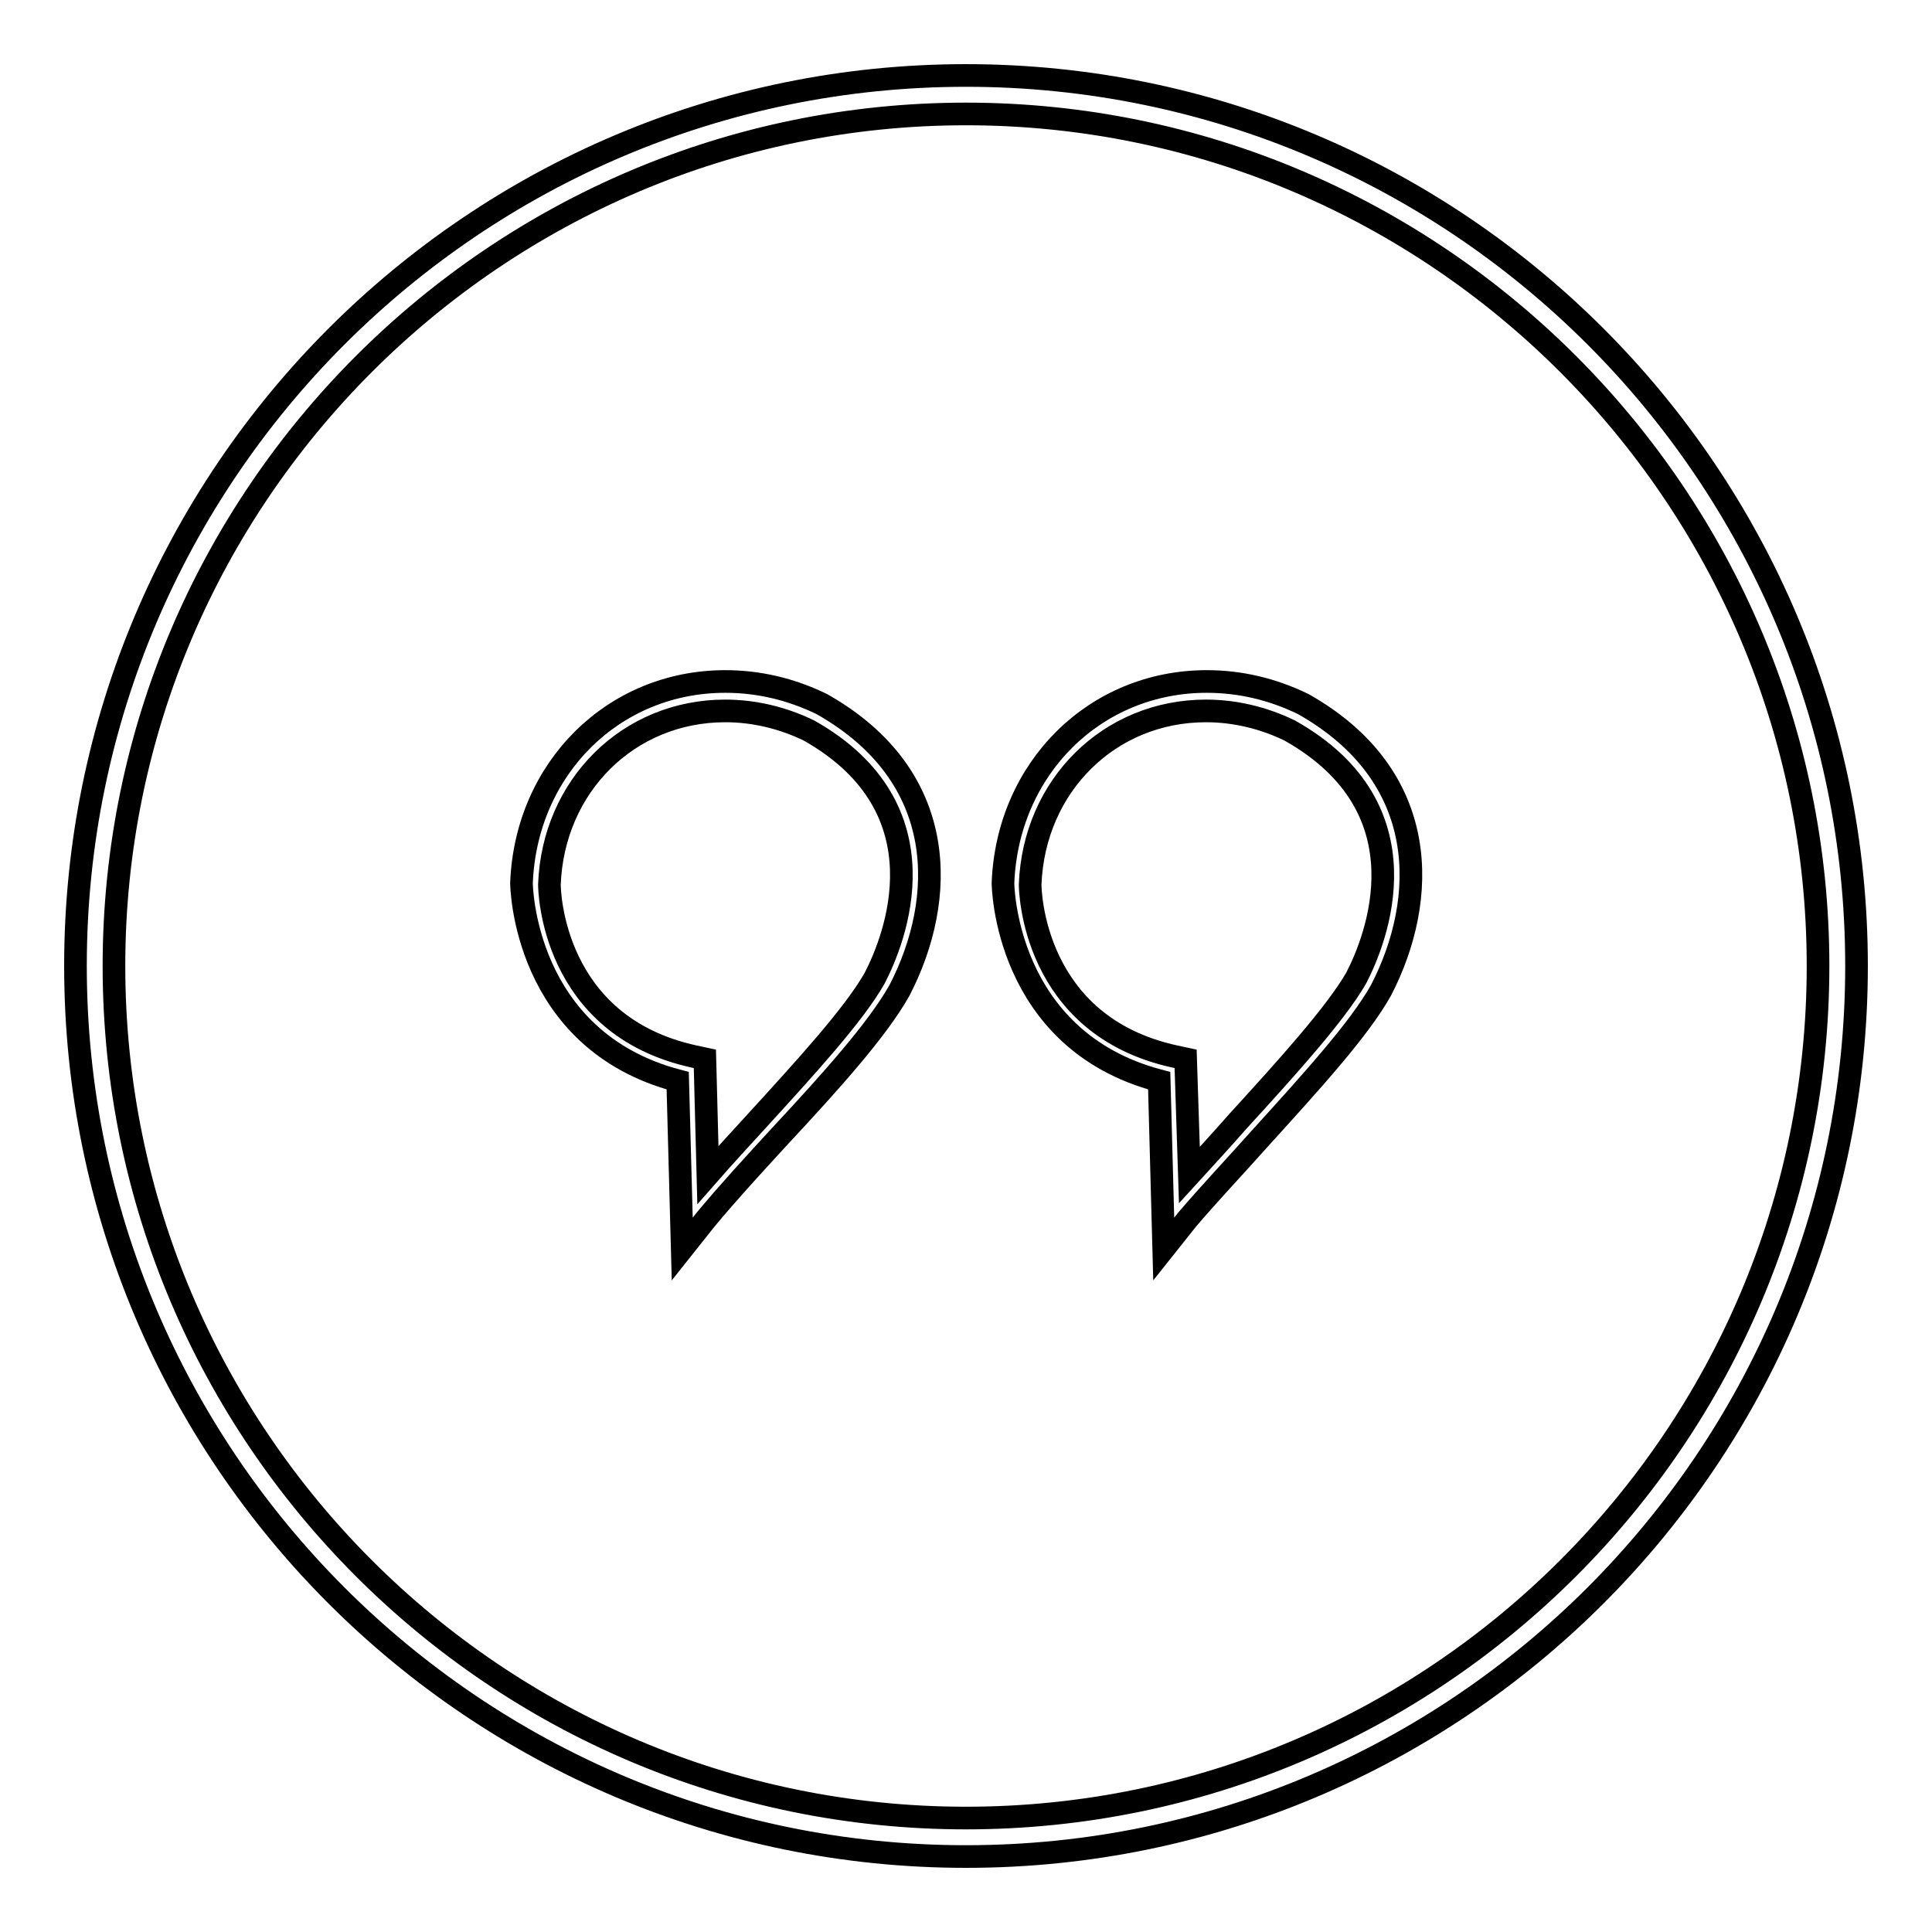
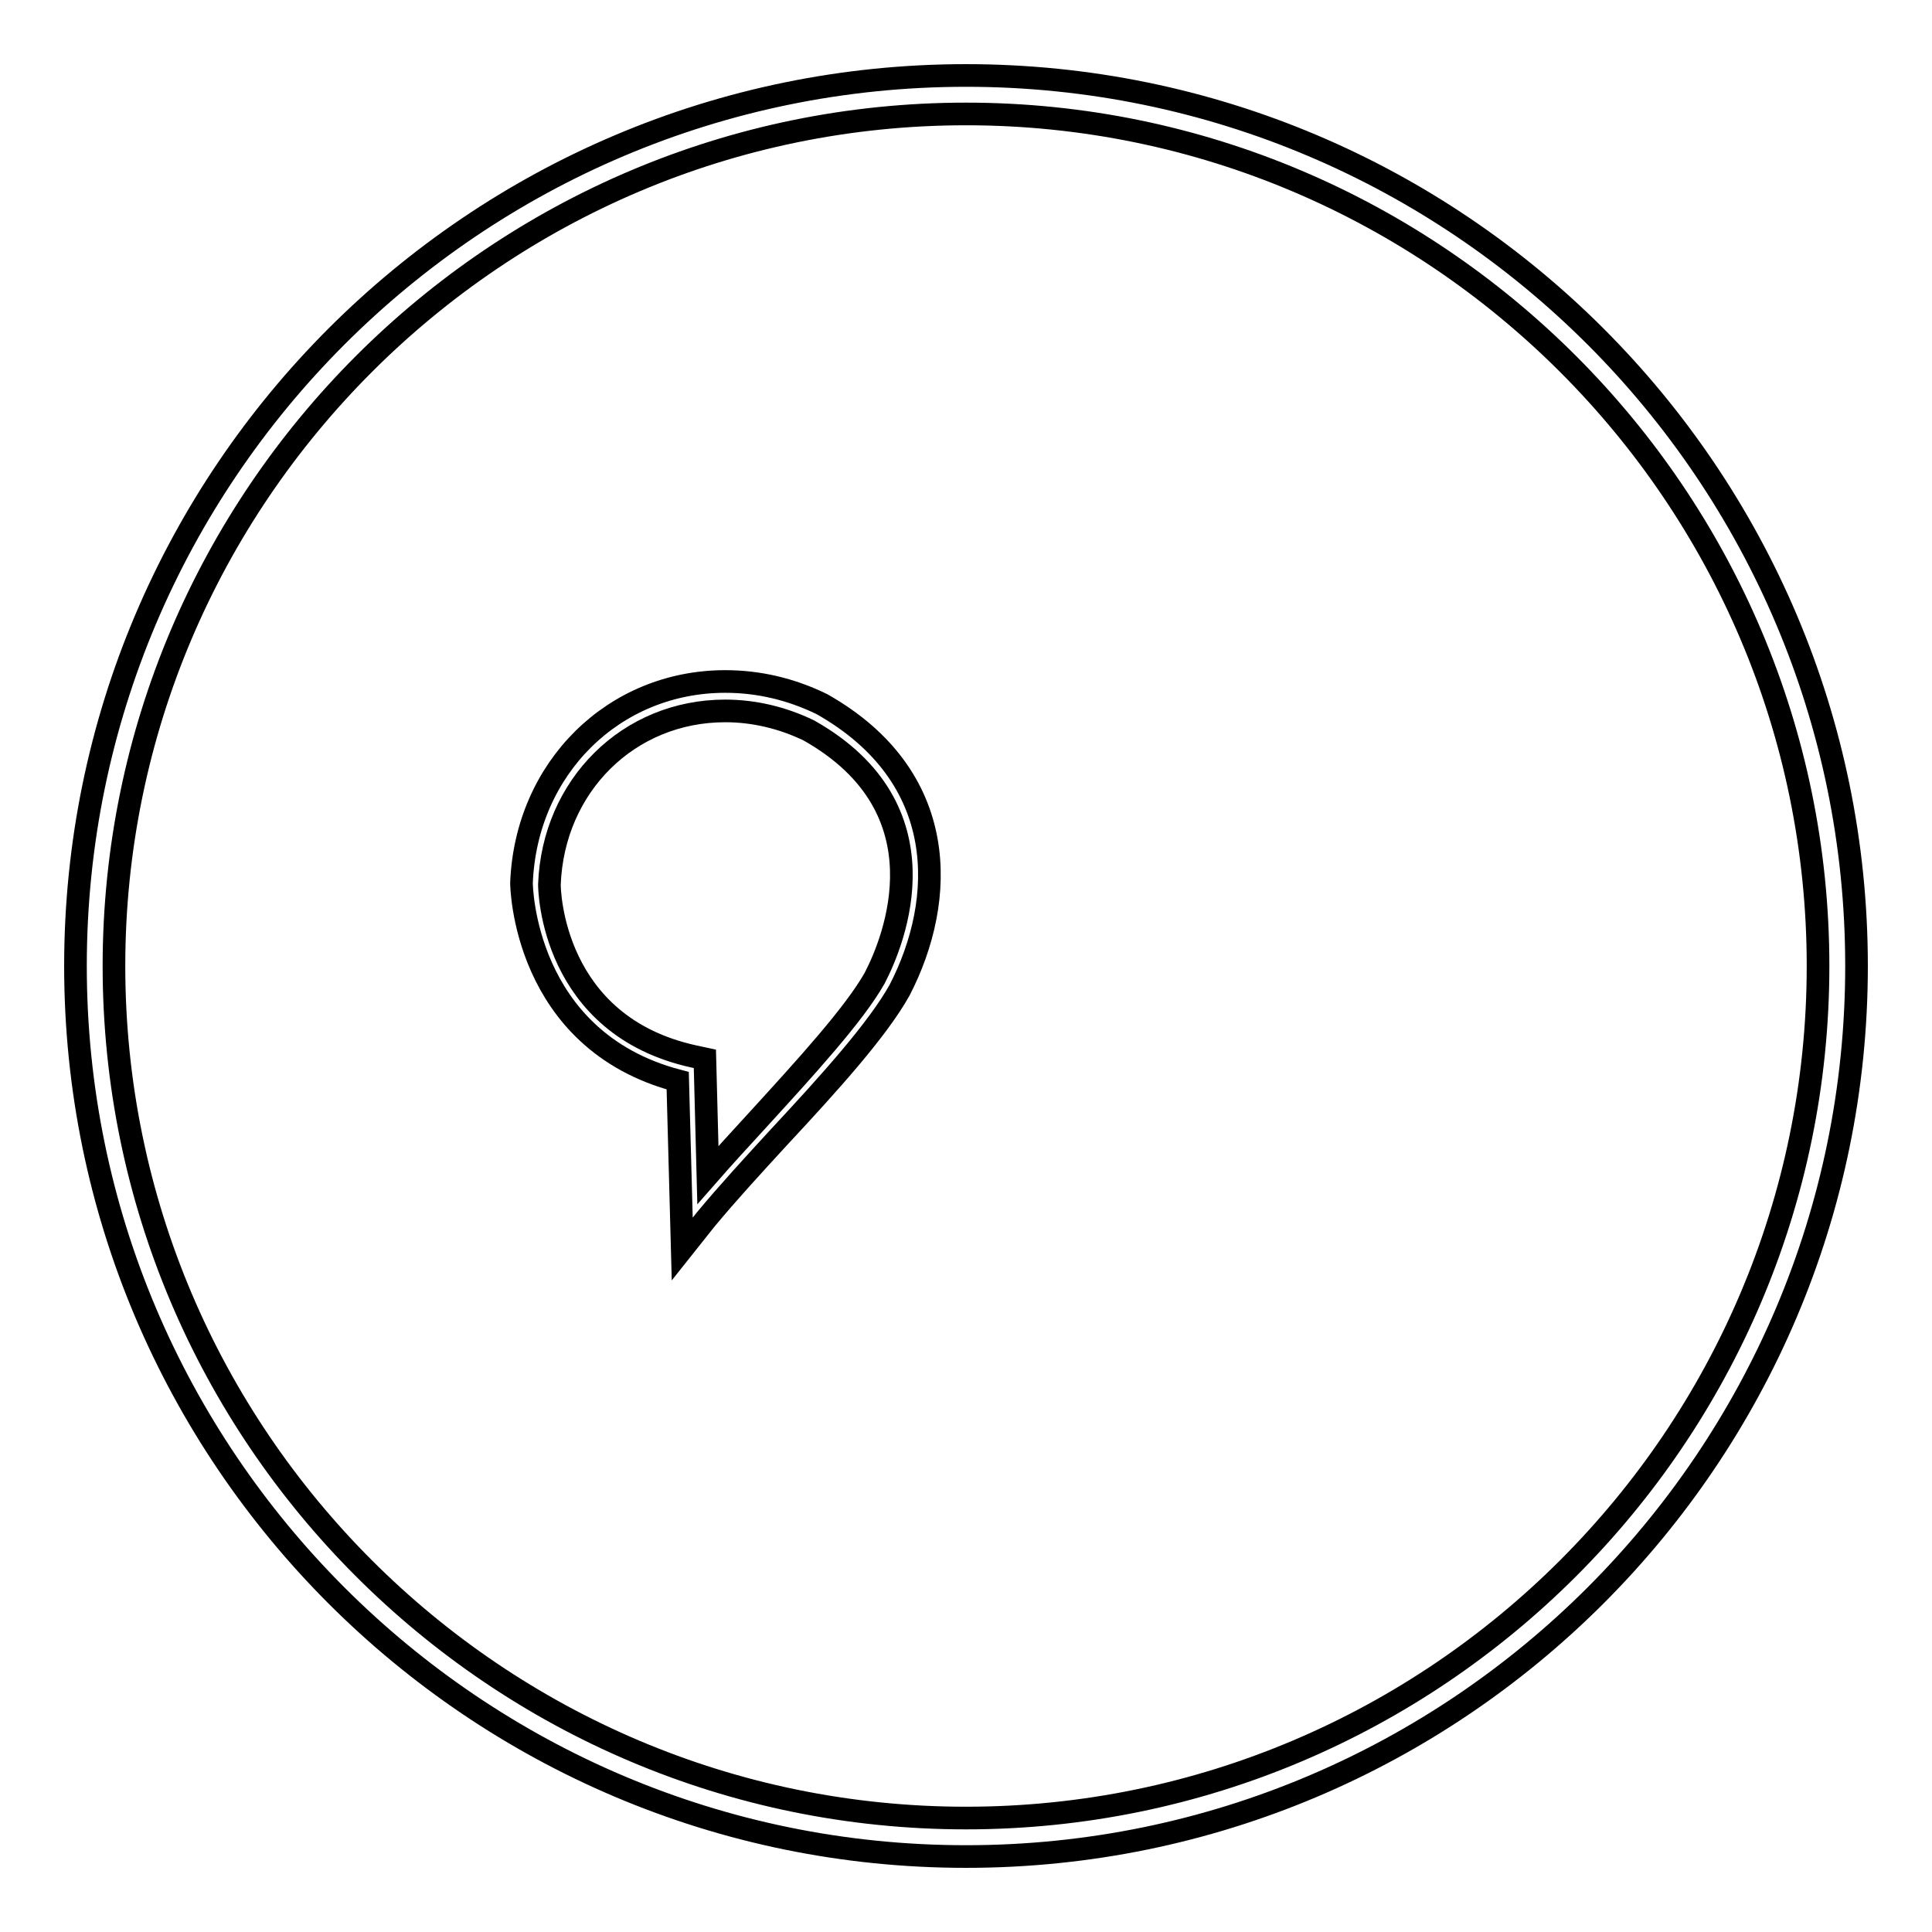
<svg xmlns="http://www.w3.org/2000/svg" version="1.1" x="0px" y="0px" viewBox="0 0 256 256" enable-background="new 0 0 256 256" xml:space="preserve">
  <g>
    <g>
      <path stroke-width="3" fill-opacity="0" stroke="#000000" d="M90.4,165.5l-0.6-22.3c-20.5-5.4-20.7-26-20.7-26.2c0.6-15.2,12.2-26.7,27-26.7c4.4,0,8.7,1,12.8,3c17,9.6,16.5,25.9,10.3,37.9c-2.9,5.2-9.2,12.2-16,19.5c-3.4,3.7-6.8,7.4-9.7,10.9L90.4,165.5z M96.1,94.2c-12.8,0-22.8,9.9-23.3,23c0,0.7,0.3,18.7,19.2,22.8l1.4,0.3l0.4,15.4c2.1-2.4,4.4-4.9,6.6-7.3c6.3-6.9,12.8-14,15.5-18.8c2.6-5,9.7-22.4-8.7-32.8C103.7,95.1,99.9,94.2,96.1,94.2z" />
-       <path stroke-width="3" fill-opacity="0" stroke="#000000" d="M154.2,165.5l-0.6-22.3c-20.5-5.4-20.7-26-20.7-26.2c0.6-15.2,12.2-26.7,27-26.7c4.4,0,8.7,1,12.8,3c17,9.6,16.5,25.9,10.3,37.9c-2.9,5.2-9.3,12.2-16.1,19.7c-3.3,3.7-6.7,7.3-9.6,10.7L154.2,165.5z M159.8,94.2c-12.8,0-22.8,9.9-23.3,23c0,0.7,0.3,18.7,19.2,22.8l1.4,0.3l0.5,15.4c2.1-2.3,4.3-4.7,6.5-7.2c6.4-7,12.9-14.2,15.6-18.9c2.6-5,9.7-22.4-8.8-32.8C167.4,95.1,163.6,94.2,159.8,94.2z" />
      <path stroke-width="3" fill-opacity="0" stroke="#000000" d="M128,246c-65.1,0-118-52.9-118-118C10,62.9,62.9,10,128,10c65.1,0,118,52.9,118,118C246,193.1,193.1,246,128,246z M128,15.1C65.8,15.1,15.1,65.8,15.1,128c0,62.2,50.6,112.9,112.9,112.9c62.2,0,112.9-50.6,112.9-112.9C240.9,65.8,190.2,15.1,128,15.1z" />
    </g>
  </g>
</svg>